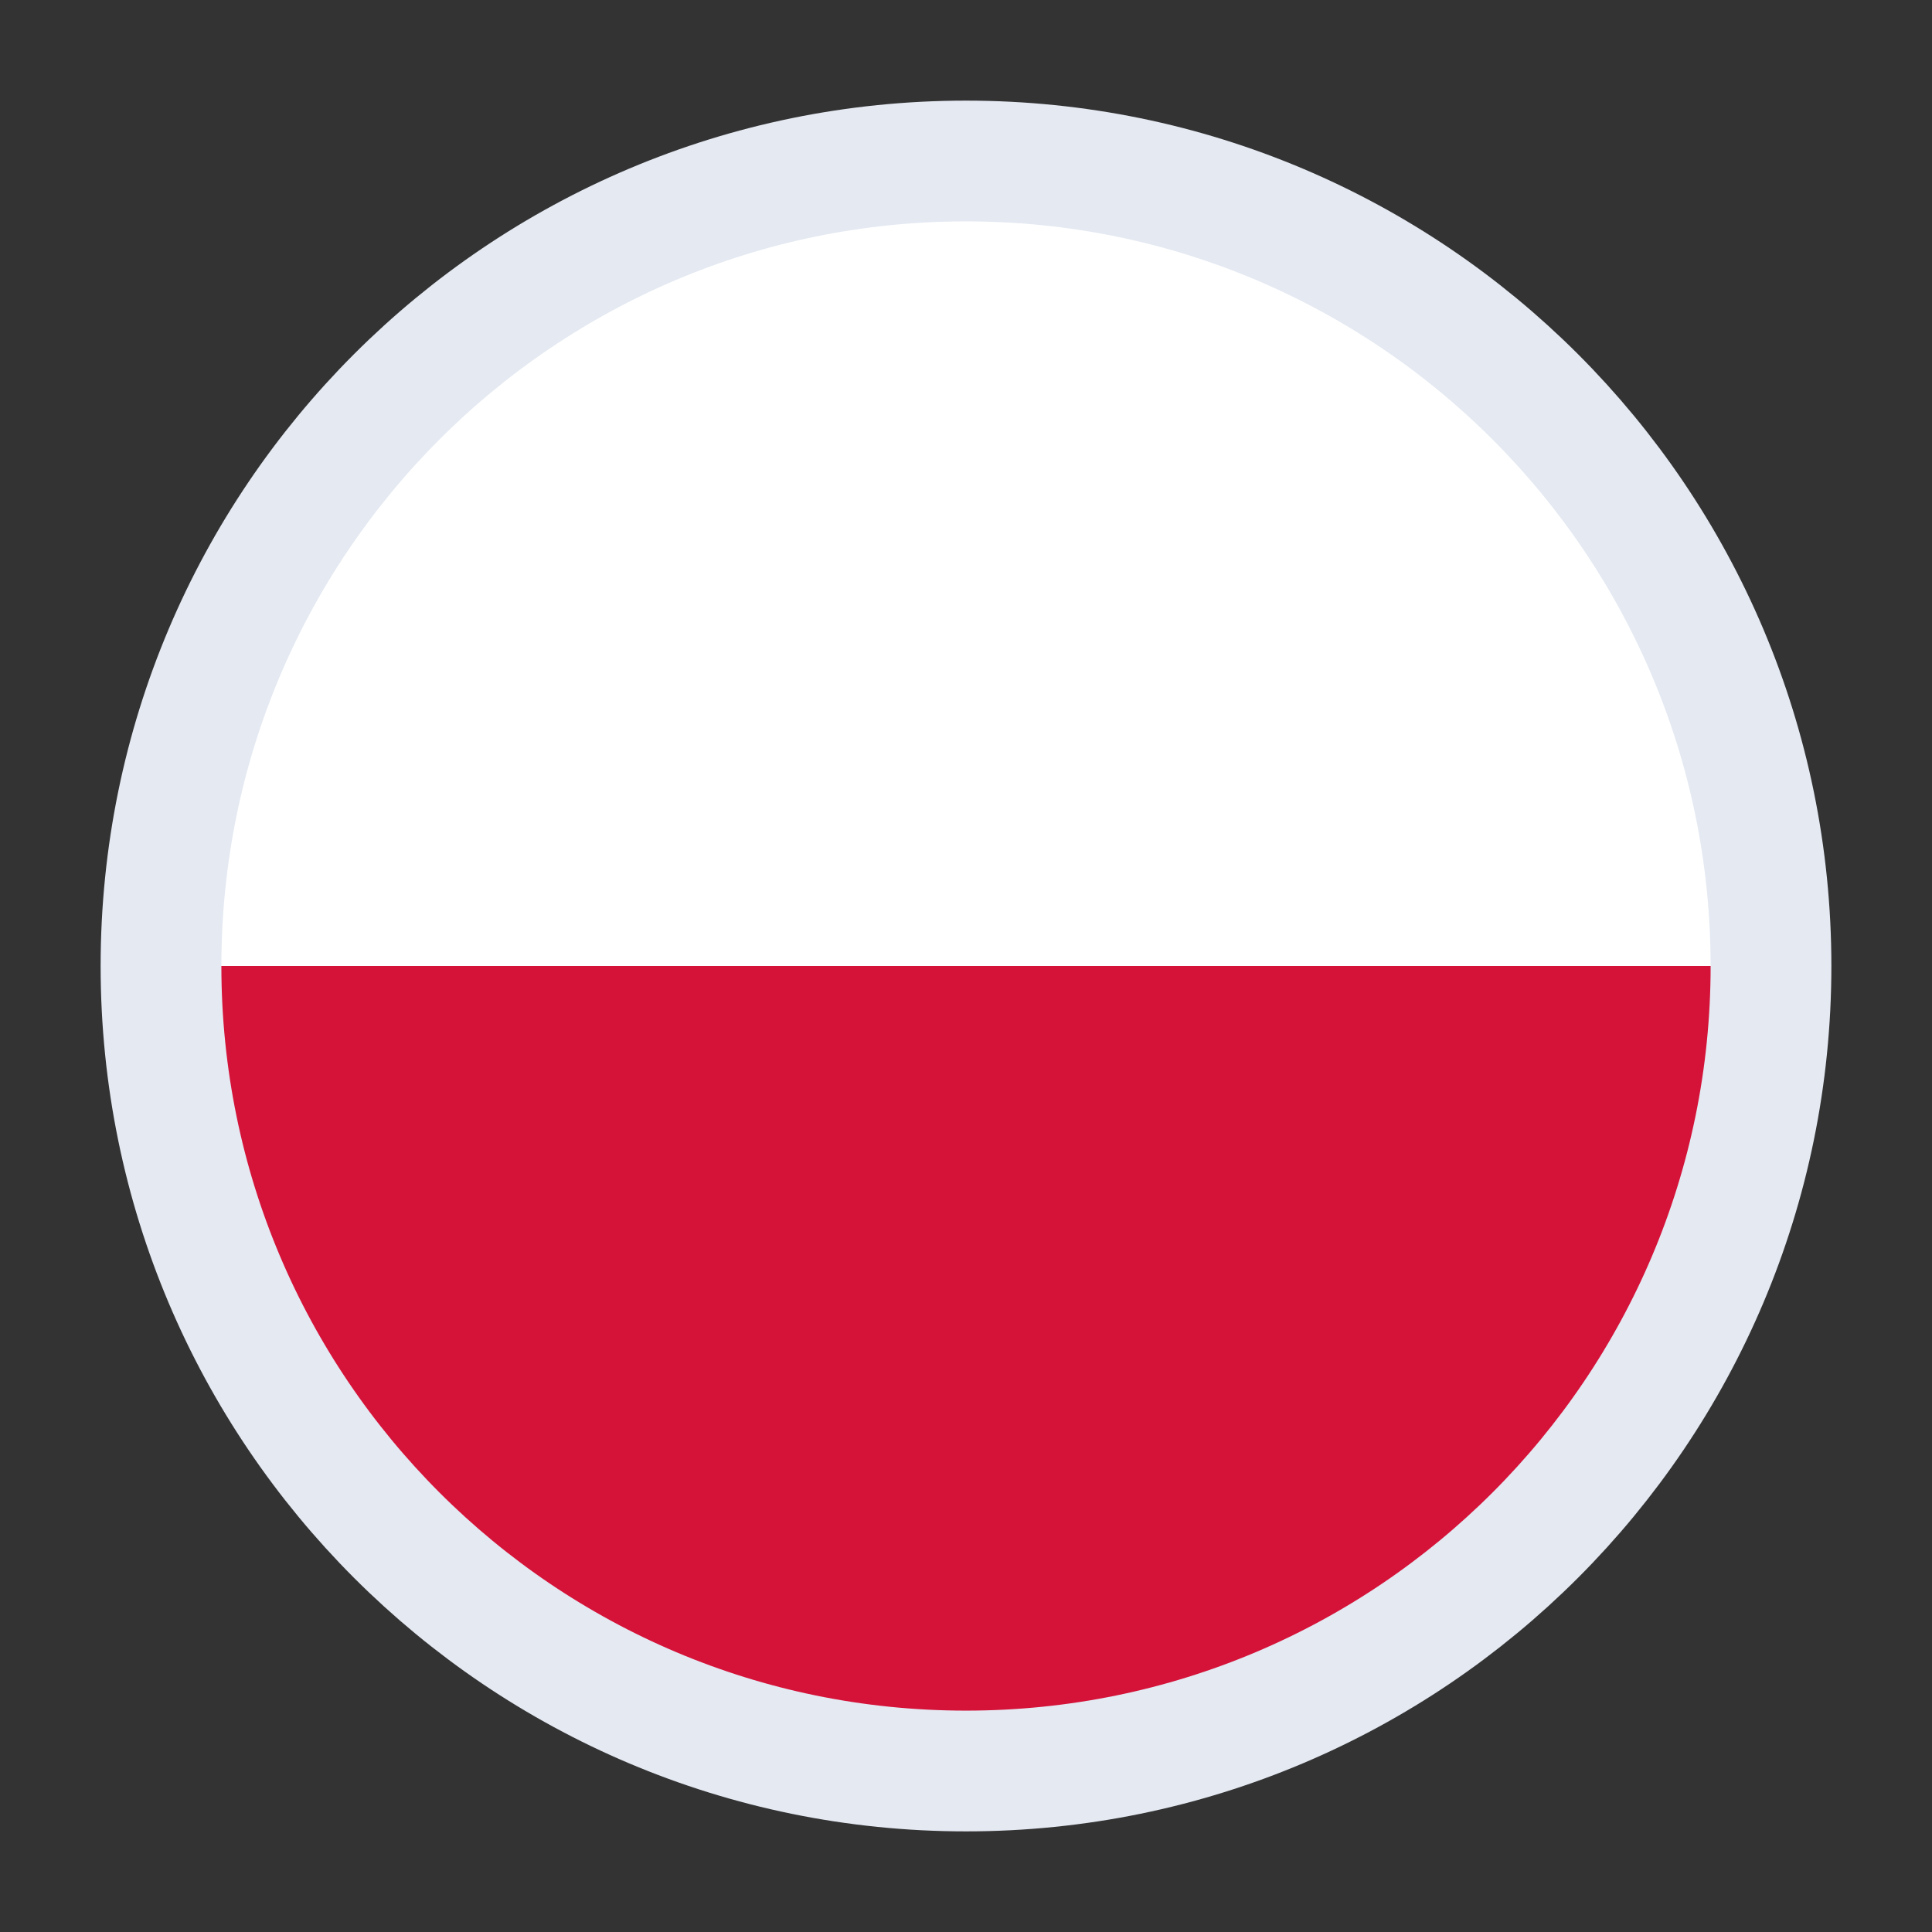
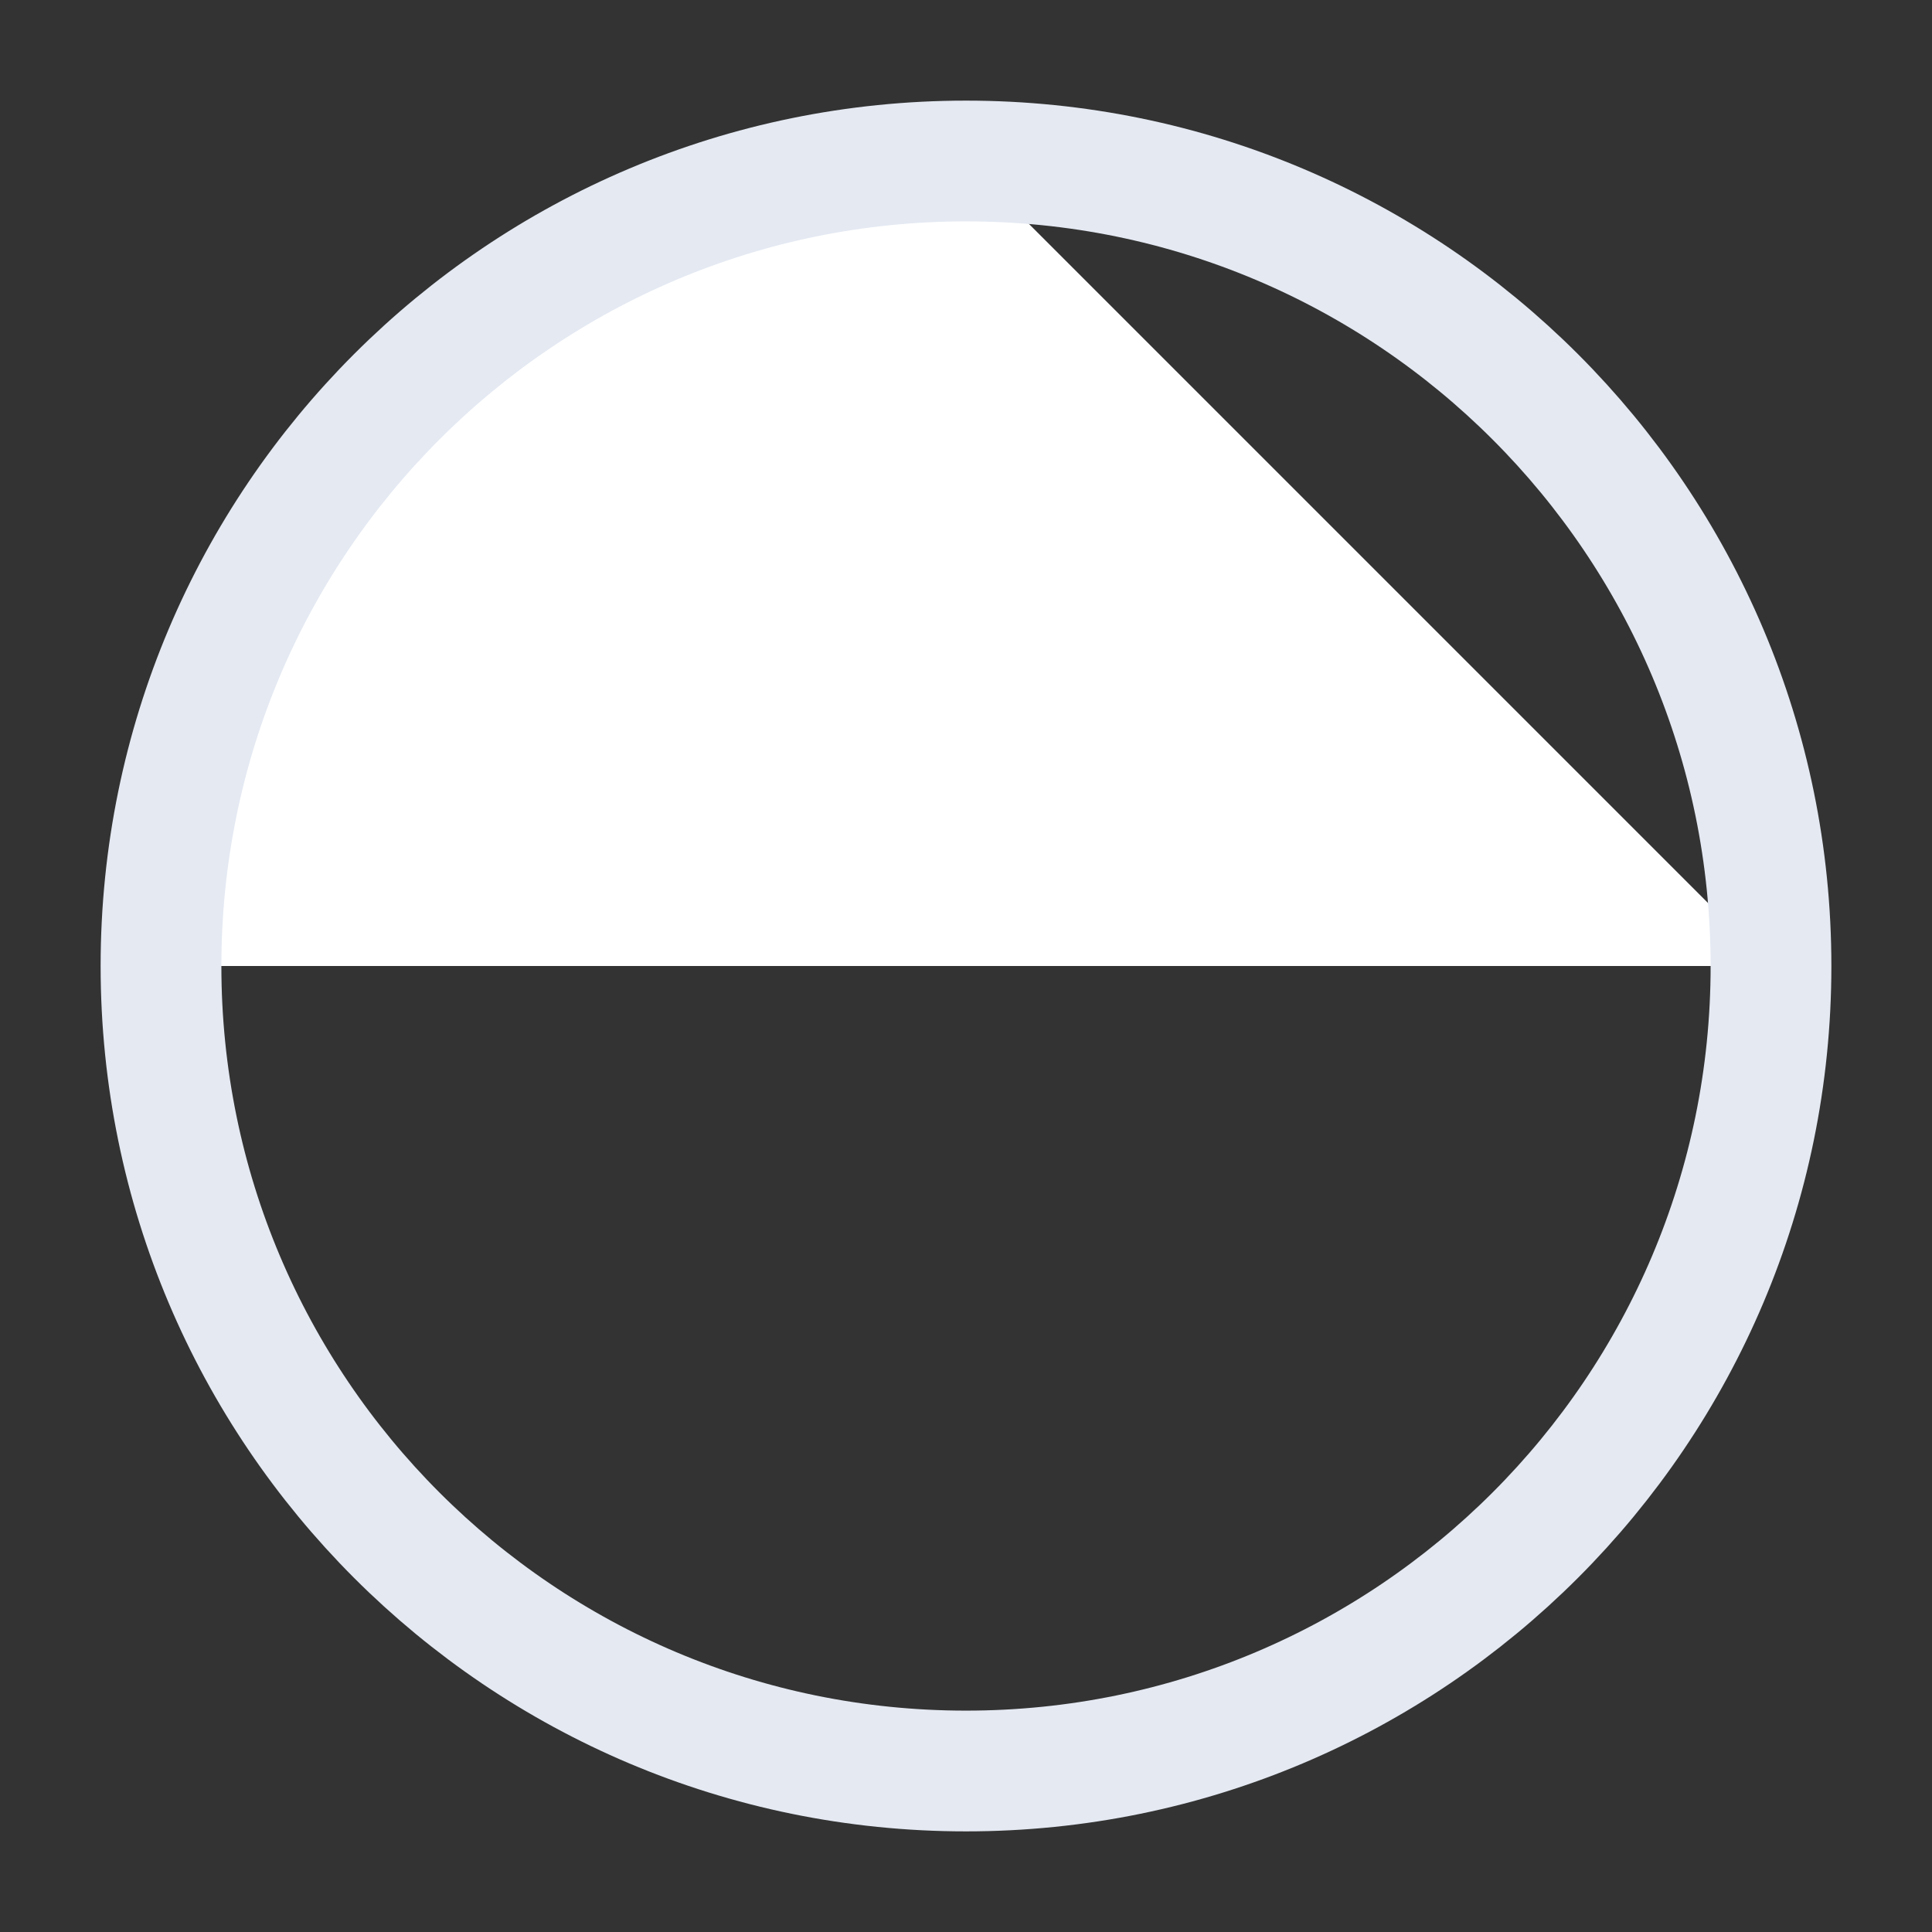
<svg xmlns="http://www.w3.org/2000/svg" width="24" height="24" viewBox="0 0 24 24" fill="none">
  <rect x="0" y="0" width="24" height="24" fill="#333333" stroke="none" />
-   <path d="M22 12H2C2 6.48 6.48 2 12 2C17.52 2 22 6.48 22 12Z" fill="white" />
-   <path d="M22 12C22 17.52 17.52 22 12 22C6.48 22 2 17.52 2 12H22Z" fill="#D51339" />
+   <path d="M22 12H2C2 6.48 6.48 2 12 2Z" fill="white" />
  <path d="M12 22C17.523 22 22 17.523 22 12C22 6.477 17.523 2 12 2C6.477 2 2 6.477 2 12C2 17.523 6.477 22 12 22Z" stroke="#E4E9F2" stroke-width="1.5" stroke-linecap="round" stroke-linejoin="round" />
</svg>